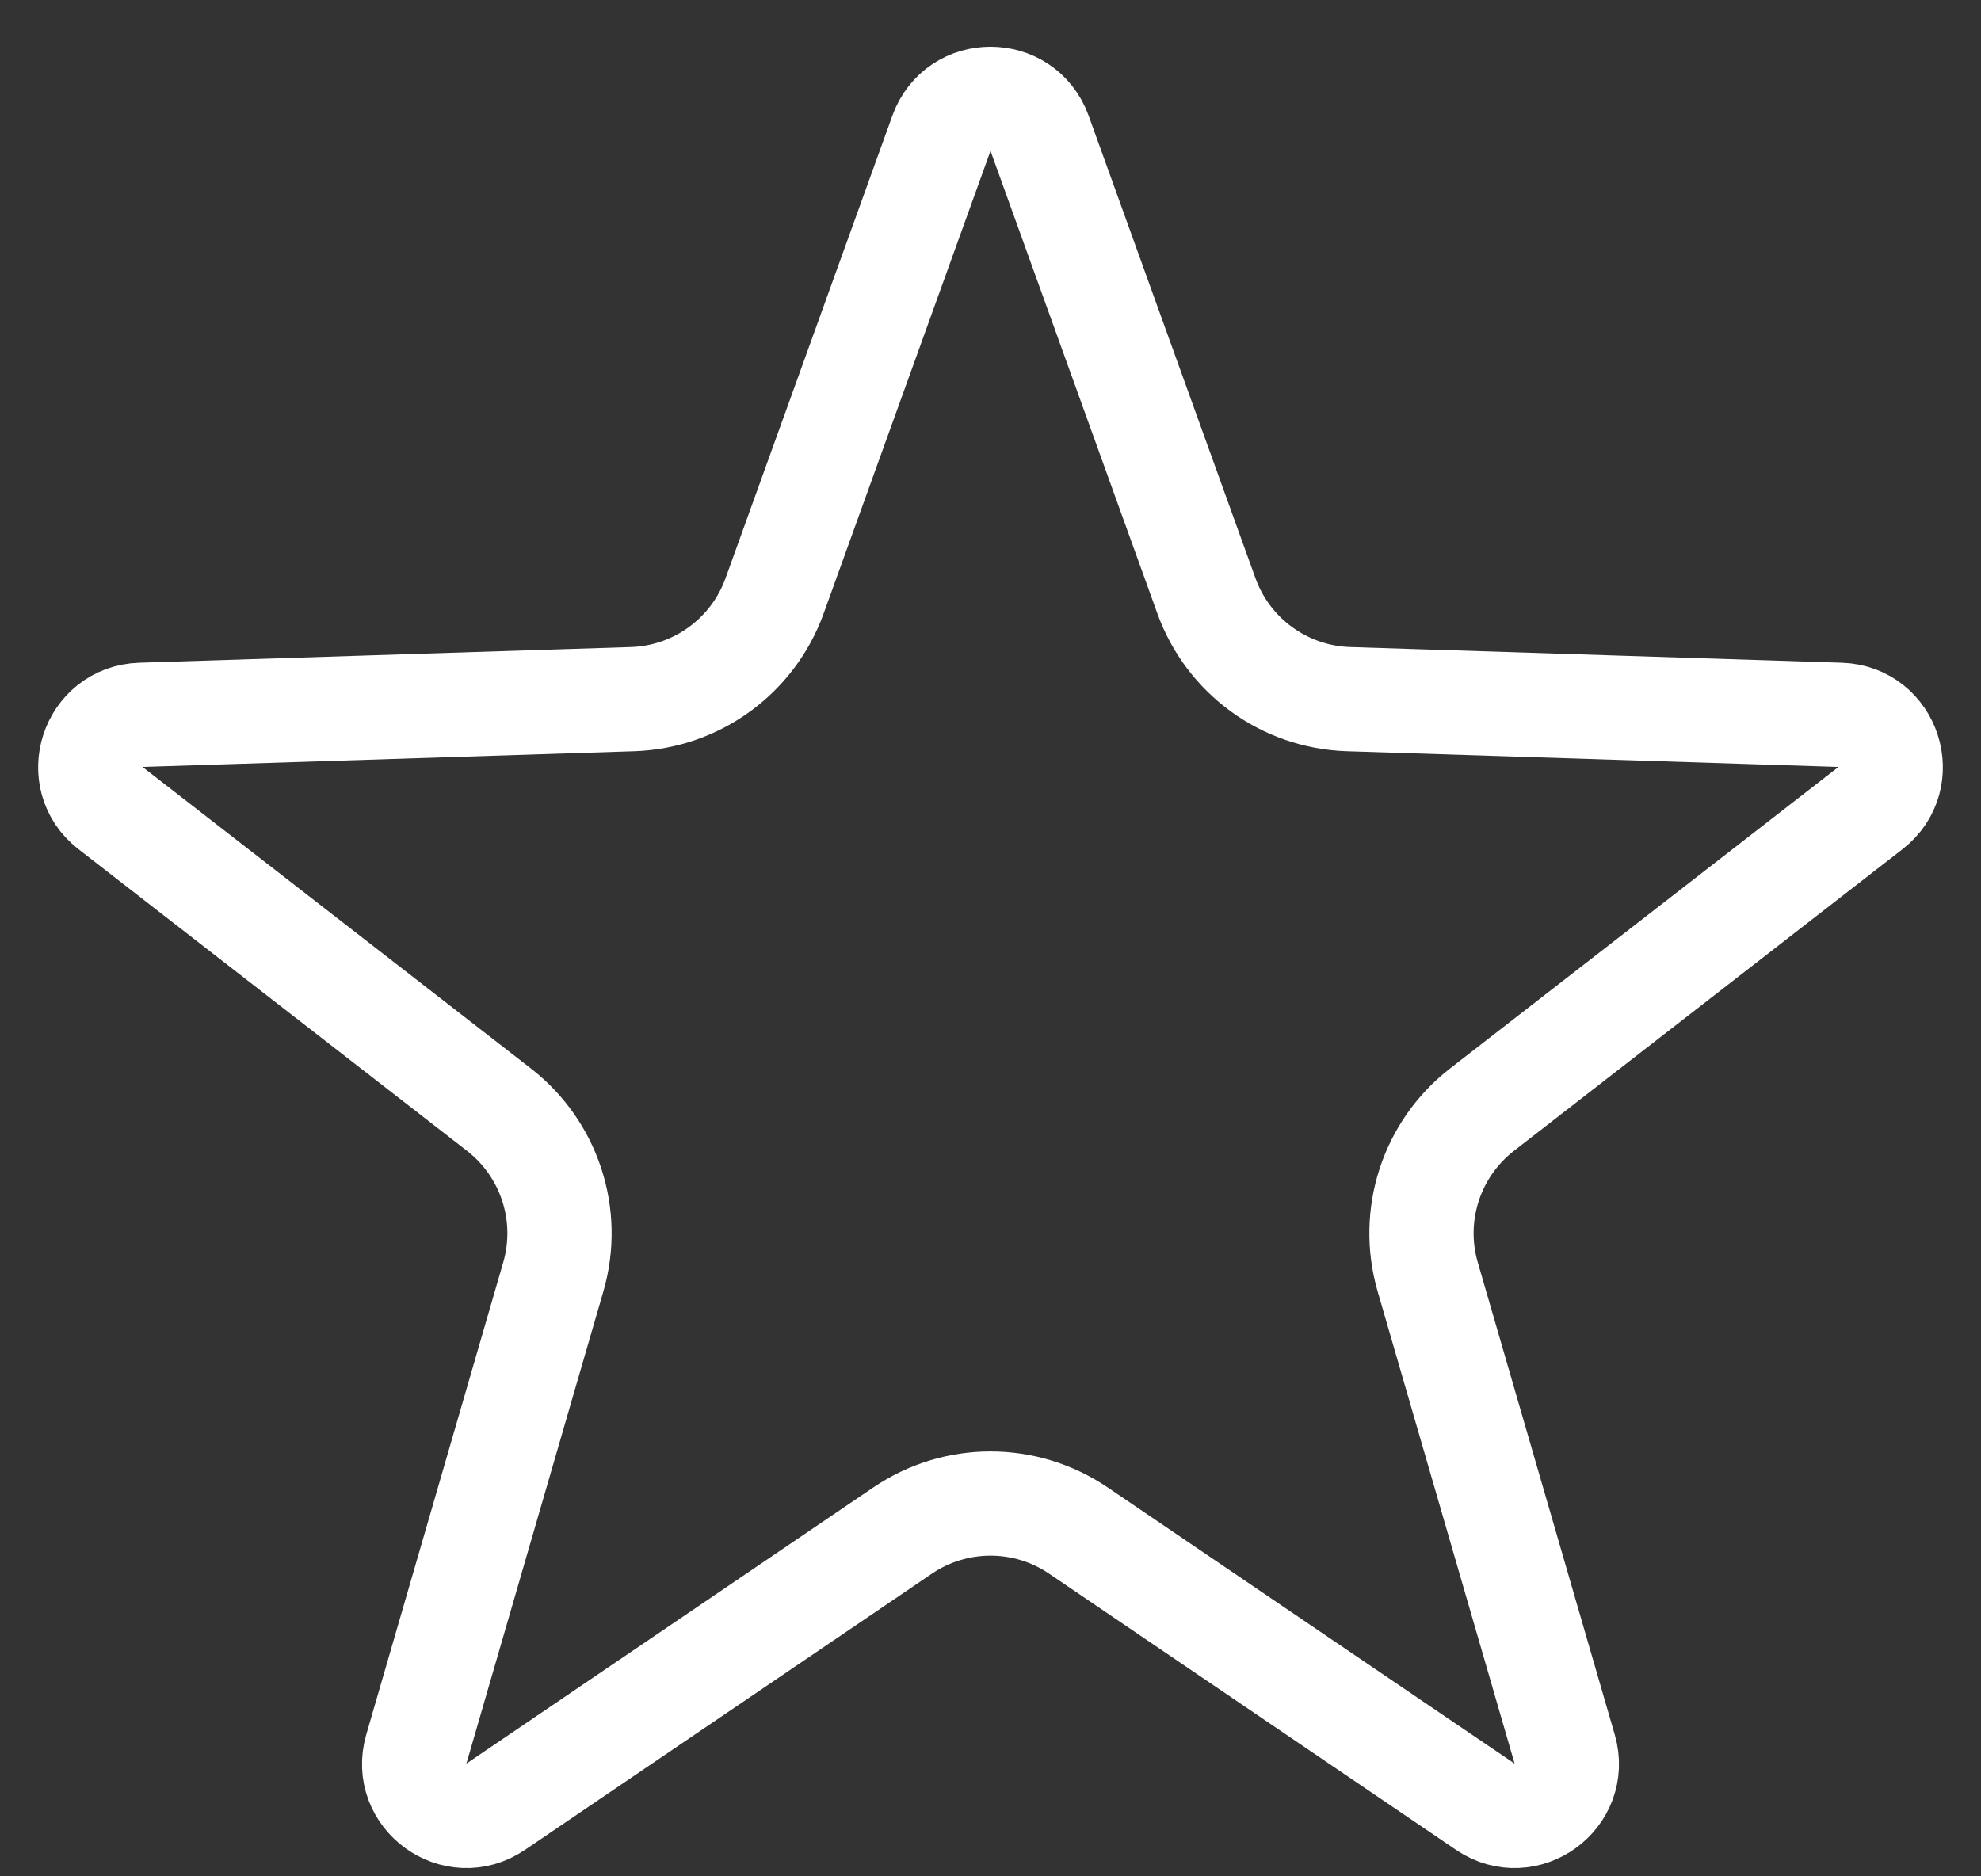
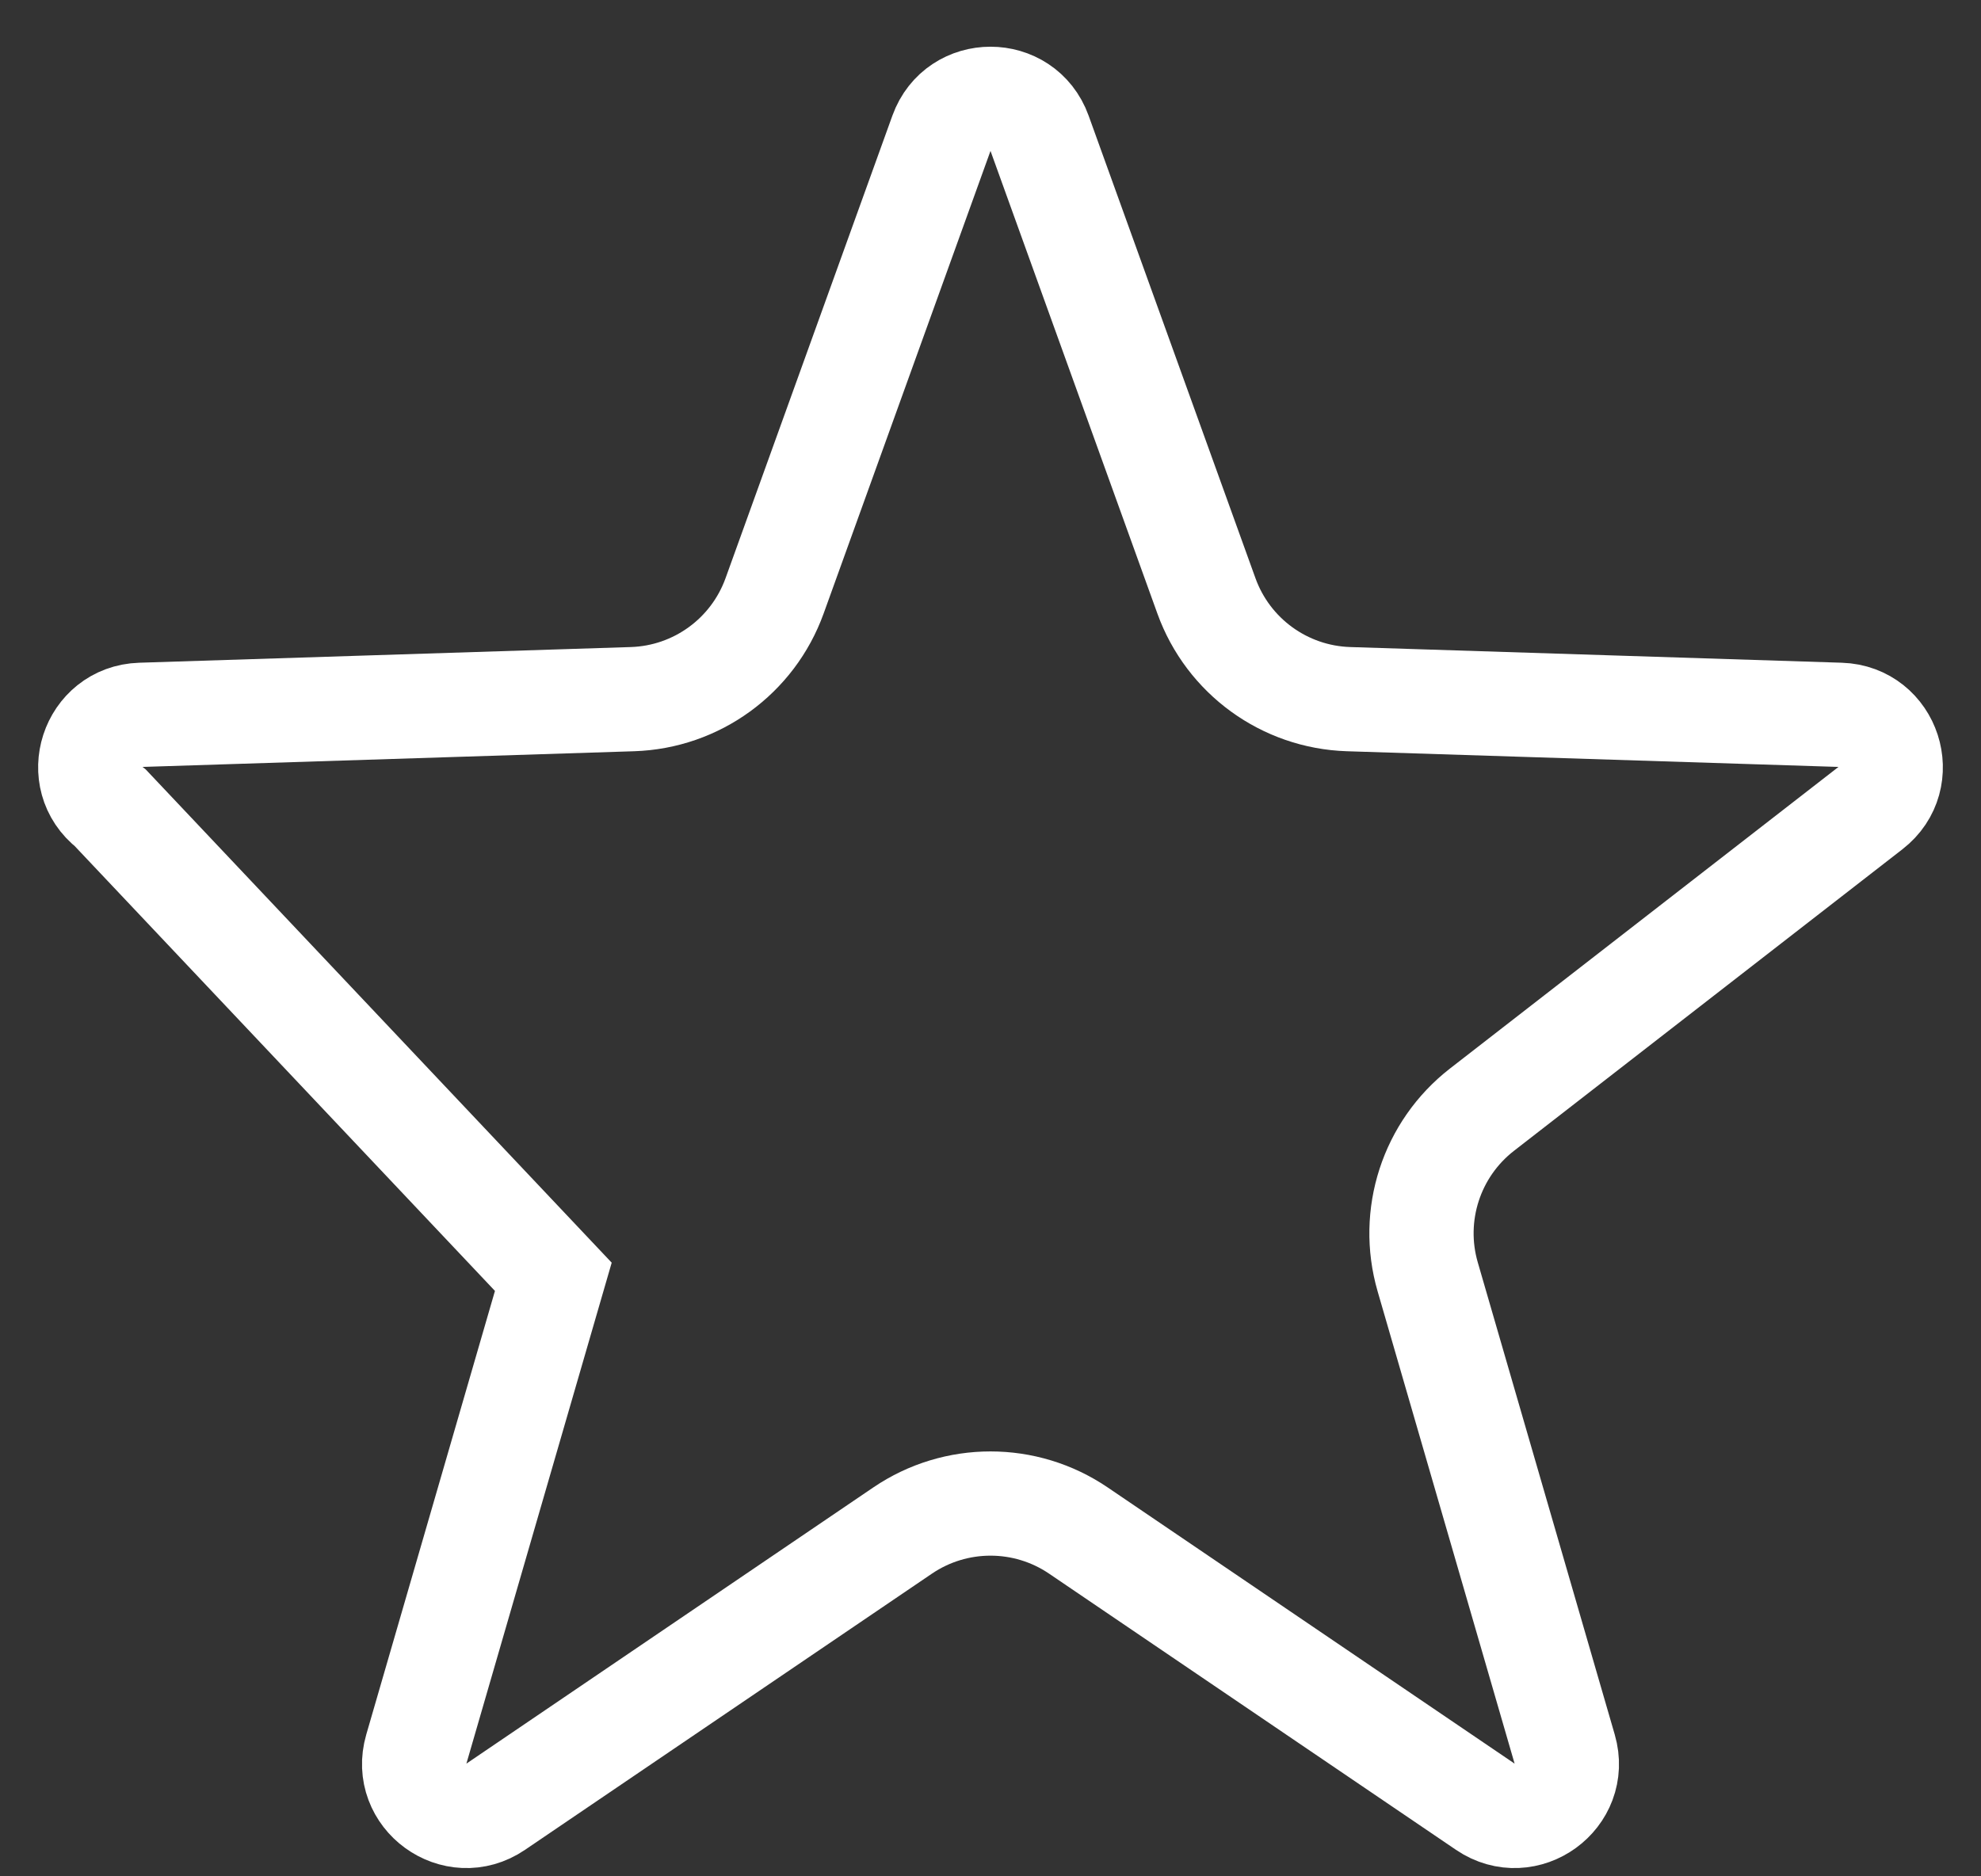
<svg xmlns="http://www.w3.org/2000/svg" width="38" height="36" viewBox="0 0 38 36" fill="none">
  <rect x="0" y="0" width="38" height="36" fill="#333333" stroke="none" />
-   <path d="M18.059 2.557C18.377 1.676 19.623 1.676 19.941 2.557L23.142 11.433C23.559 12.589 24.639 13.375 25.868 13.414L35.299 13.715C36.235 13.745 36.62 14.93 35.88 15.504L28.427 21.291C27.456 22.046 27.044 23.316 27.386 24.497L30.014 33.559C30.275 34.459 29.267 35.191 28.492 34.665L20.685 29.365C19.668 28.675 18.332 28.675 17.315 29.365L9.508 34.665C8.733 35.191 7.725 34.459 7.986 33.559L10.614 24.497C10.956 23.316 10.543 22.046 9.572 21.291L2.12 15.504C1.38 14.93 1.765 13.745 2.701 13.715L12.132 13.414C13.361 13.375 14.441 12.589 14.858 11.433L18.059 2.557Z" stroke="white" stroke-width="2" />
+   <path d="M18.059 2.557C18.377 1.676 19.623 1.676 19.941 2.557L23.142 11.433C23.559 12.589 24.639 13.375 25.868 13.414L35.299 13.715C36.235 13.745 36.62 14.93 35.88 15.504L28.427 21.291C27.456 22.046 27.044 23.316 27.386 24.497L30.014 33.559C30.275 34.459 29.267 35.191 28.492 34.665L20.685 29.365C19.668 28.675 18.332 28.675 17.315 29.365L9.508 34.665C8.733 35.191 7.725 34.459 7.986 33.559L10.614 24.497L2.12 15.504C1.38 14.93 1.765 13.745 2.701 13.715L12.132 13.414C13.361 13.375 14.441 12.589 14.858 11.433L18.059 2.557Z" stroke="white" stroke-width="2" />
</svg>